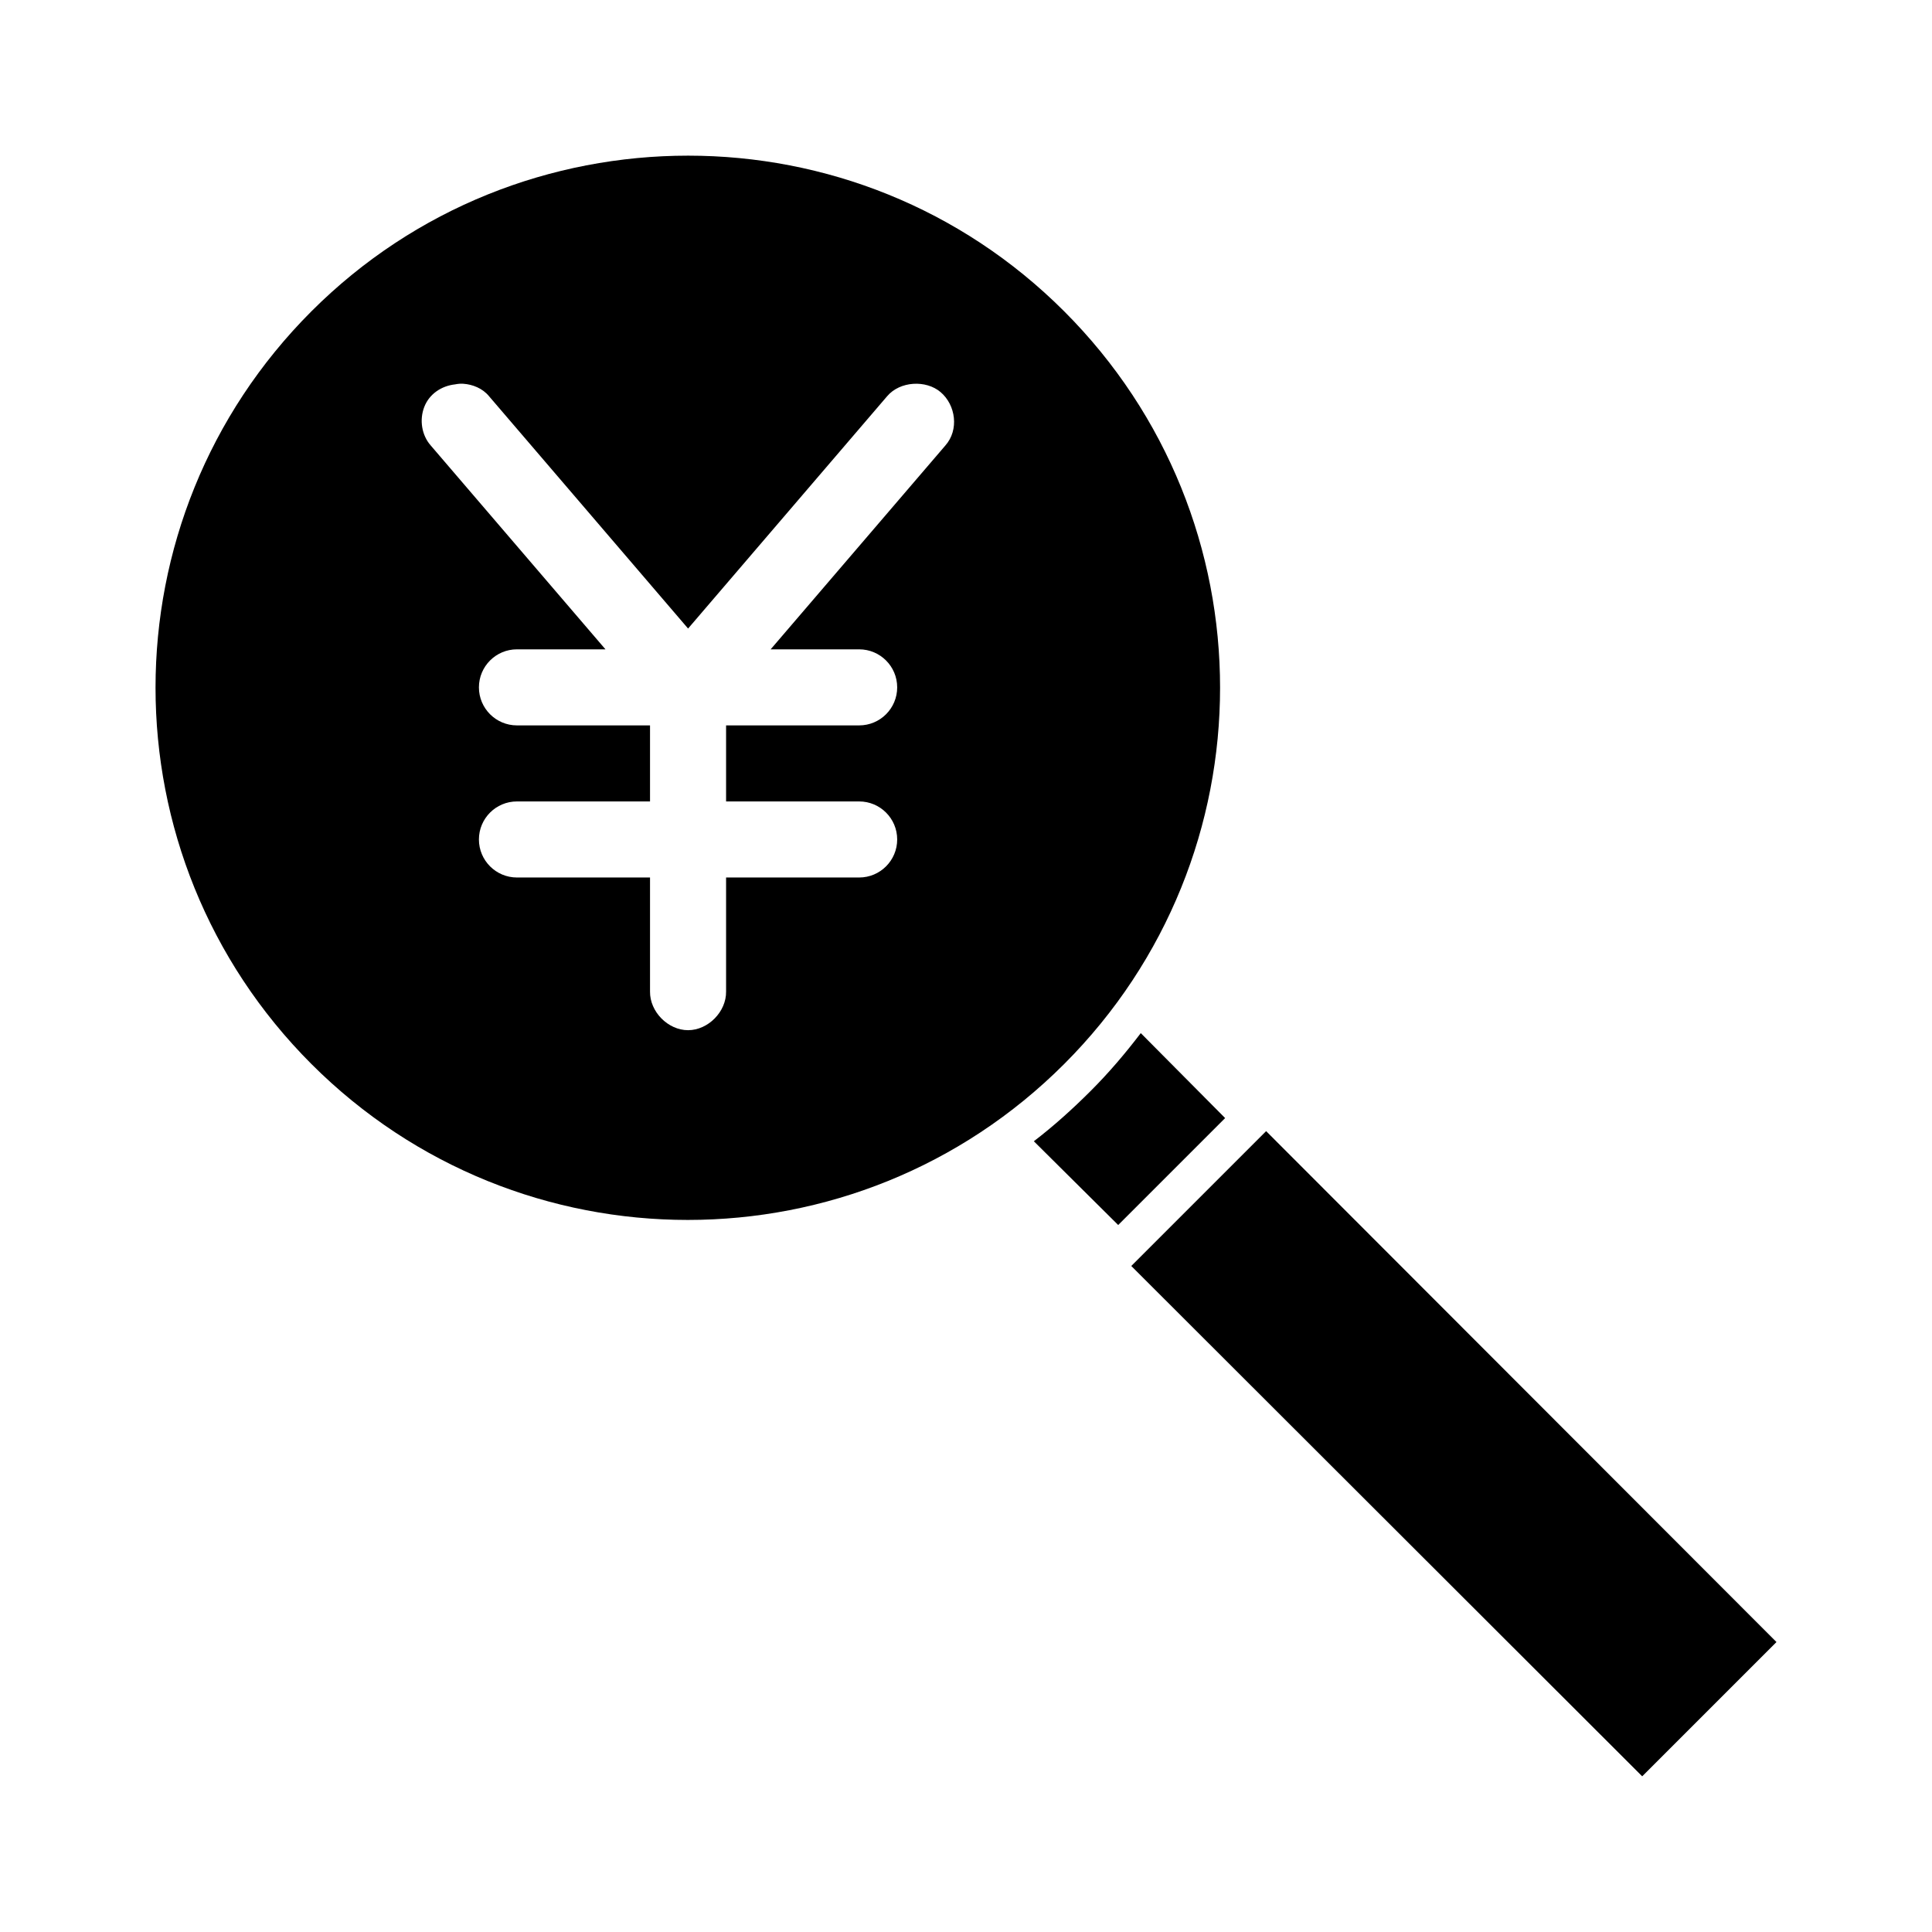
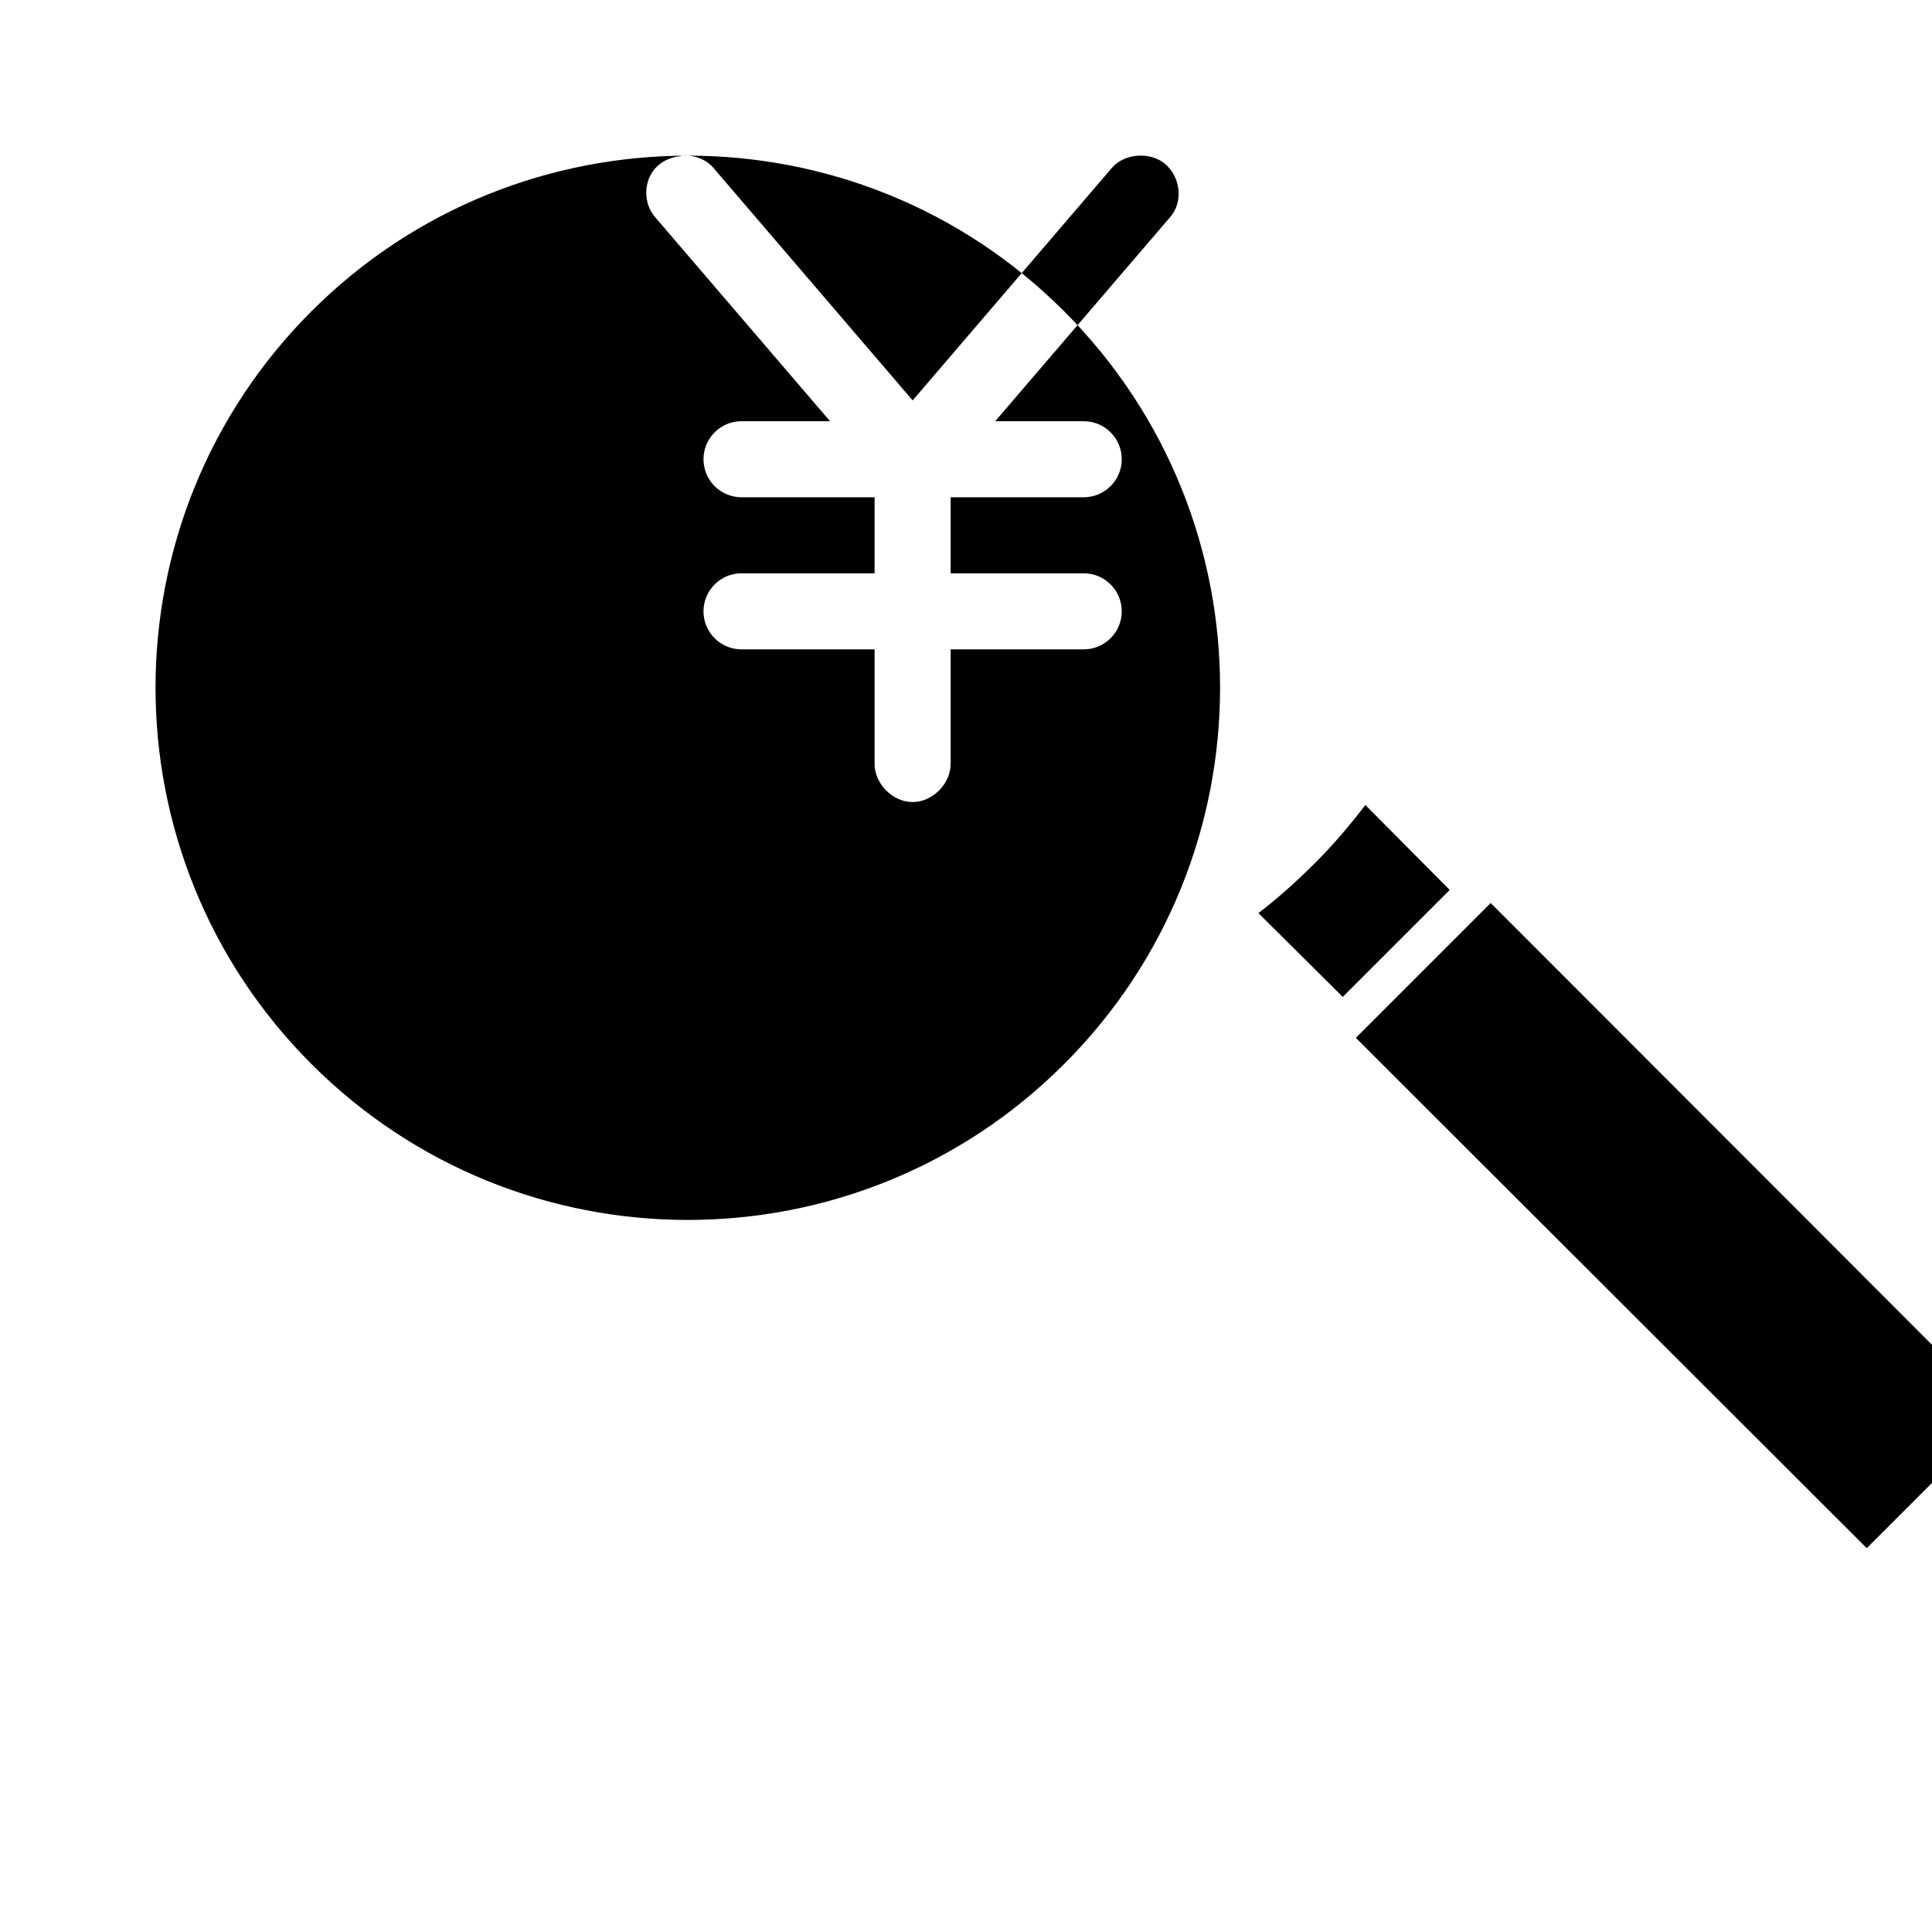
<svg xmlns="http://www.w3.org/2000/svg" fill="#000000" width="800px" height="800px" version="1.1" viewBox="144 144 512 512">
-   <path d="m326.35 185.25c-36.102 0-72.273 13.703-99.816 41.25-55.09 55.09-55.09 144.39 0 199.48 55.09 55.09 144.39 55.09 199.48 0 55.09-55.09 55.09-144.39 0-199.48-27.547-27.547-63.559-41.25-99.66-41.25zm-59.512 60.457c2.379 0.172 5.047 1.188 6.769 3.305l52.742 61.559 52.742-61.559c3.418-4.039 10.32-4.371 14.168-1.102 4.035 3.426 4.945 10.016 1.258 14.168l-46.289 54.004h23.457c5.562 0 10.078 4.508 10.078 10.078 0 5.566-4.512 10.078-10.078 10.078h-35.266v20.152h35.266c5.562 0 10.078 4.508 10.078 10.078 0 5.566-4.512 10.078-10.078 10.078h-35.266v30.23c0.074 5.324-4.754 10.234-10.078 10.234-5.32 0-10.152-4.91-10.078-10.234v-30.23h-35.266c-5.562 0-10.078-4.512-10.078-10.078s4.512-10.078 10.078-10.078h35.266v-20.152h-35.266c-5.562 0-10.078-4.512-10.078-10.078s4.512-10.078 10.078-10.078h23.457l-46.289-54.004c-2.43-2.75-3.055-6.809-1.73-10.234s4.539-5.586 8.188-5.984c0.684-0.137 1.41-0.215 2.203-0.156zm179.48 172.08c-4.051 5.312-8.375 10.422-13.227 15.273-4.82 4.82-9.844 9.352-15.113 13.383l22.355 22.199 28.34-28.34zm33.219 25.977-35.738 35.738 135.4 135.24 35.582-35.582z" />
+   <path d="m326.35 185.25c-36.102 0-72.273 13.703-99.816 41.25-55.09 55.09-55.09 144.39 0 199.48 55.09 55.09 144.39 55.09 199.48 0 55.09-55.09 55.09-144.39 0-199.48-27.547-27.547-63.559-41.25-99.66-41.25zc2.379 0.172 5.047 1.188 6.769 3.305l52.742 61.559 52.742-61.559c3.418-4.039 10.32-4.371 14.168-1.102 4.035 3.426 4.945 10.016 1.258 14.168l-46.289 54.004h23.457c5.562 0 10.078 4.508 10.078 10.078 0 5.566-4.512 10.078-10.078 10.078h-35.266v20.152h35.266c5.562 0 10.078 4.508 10.078 10.078 0 5.566-4.512 10.078-10.078 10.078h-35.266v30.23c0.074 5.324-4.754 10.234-10.078 10.234-5.32 0-10.152-4.91-10.078-10.234v-30.23h-35.266c-5.562 0-10.078-4.512-10.078-10.078s4.512-10.078 10.078-10.078h35.266v-20.152h-35.266c-5.562 0-10.078-4.512-10.078-10.078s4.512-10.078 10.078-10.078h23.457l-46.289-54.004c-2.43-2.75-3.055-6.809-1.73-10.234s4.539-5.586 8.188-5.984c0.684-0.137 1.41-0.215 2.203-0.156zm179.48 172.08c-4.051 5.312-8.375 10.422-13.227 15.273-4.82 4.82-9.844 9.352-15.113 13.383l22.355 22.199 28.34-28.34zm33.219 25.977-35.738 35.738 135.4 135.24 35.582-35.582z" />
</svg>